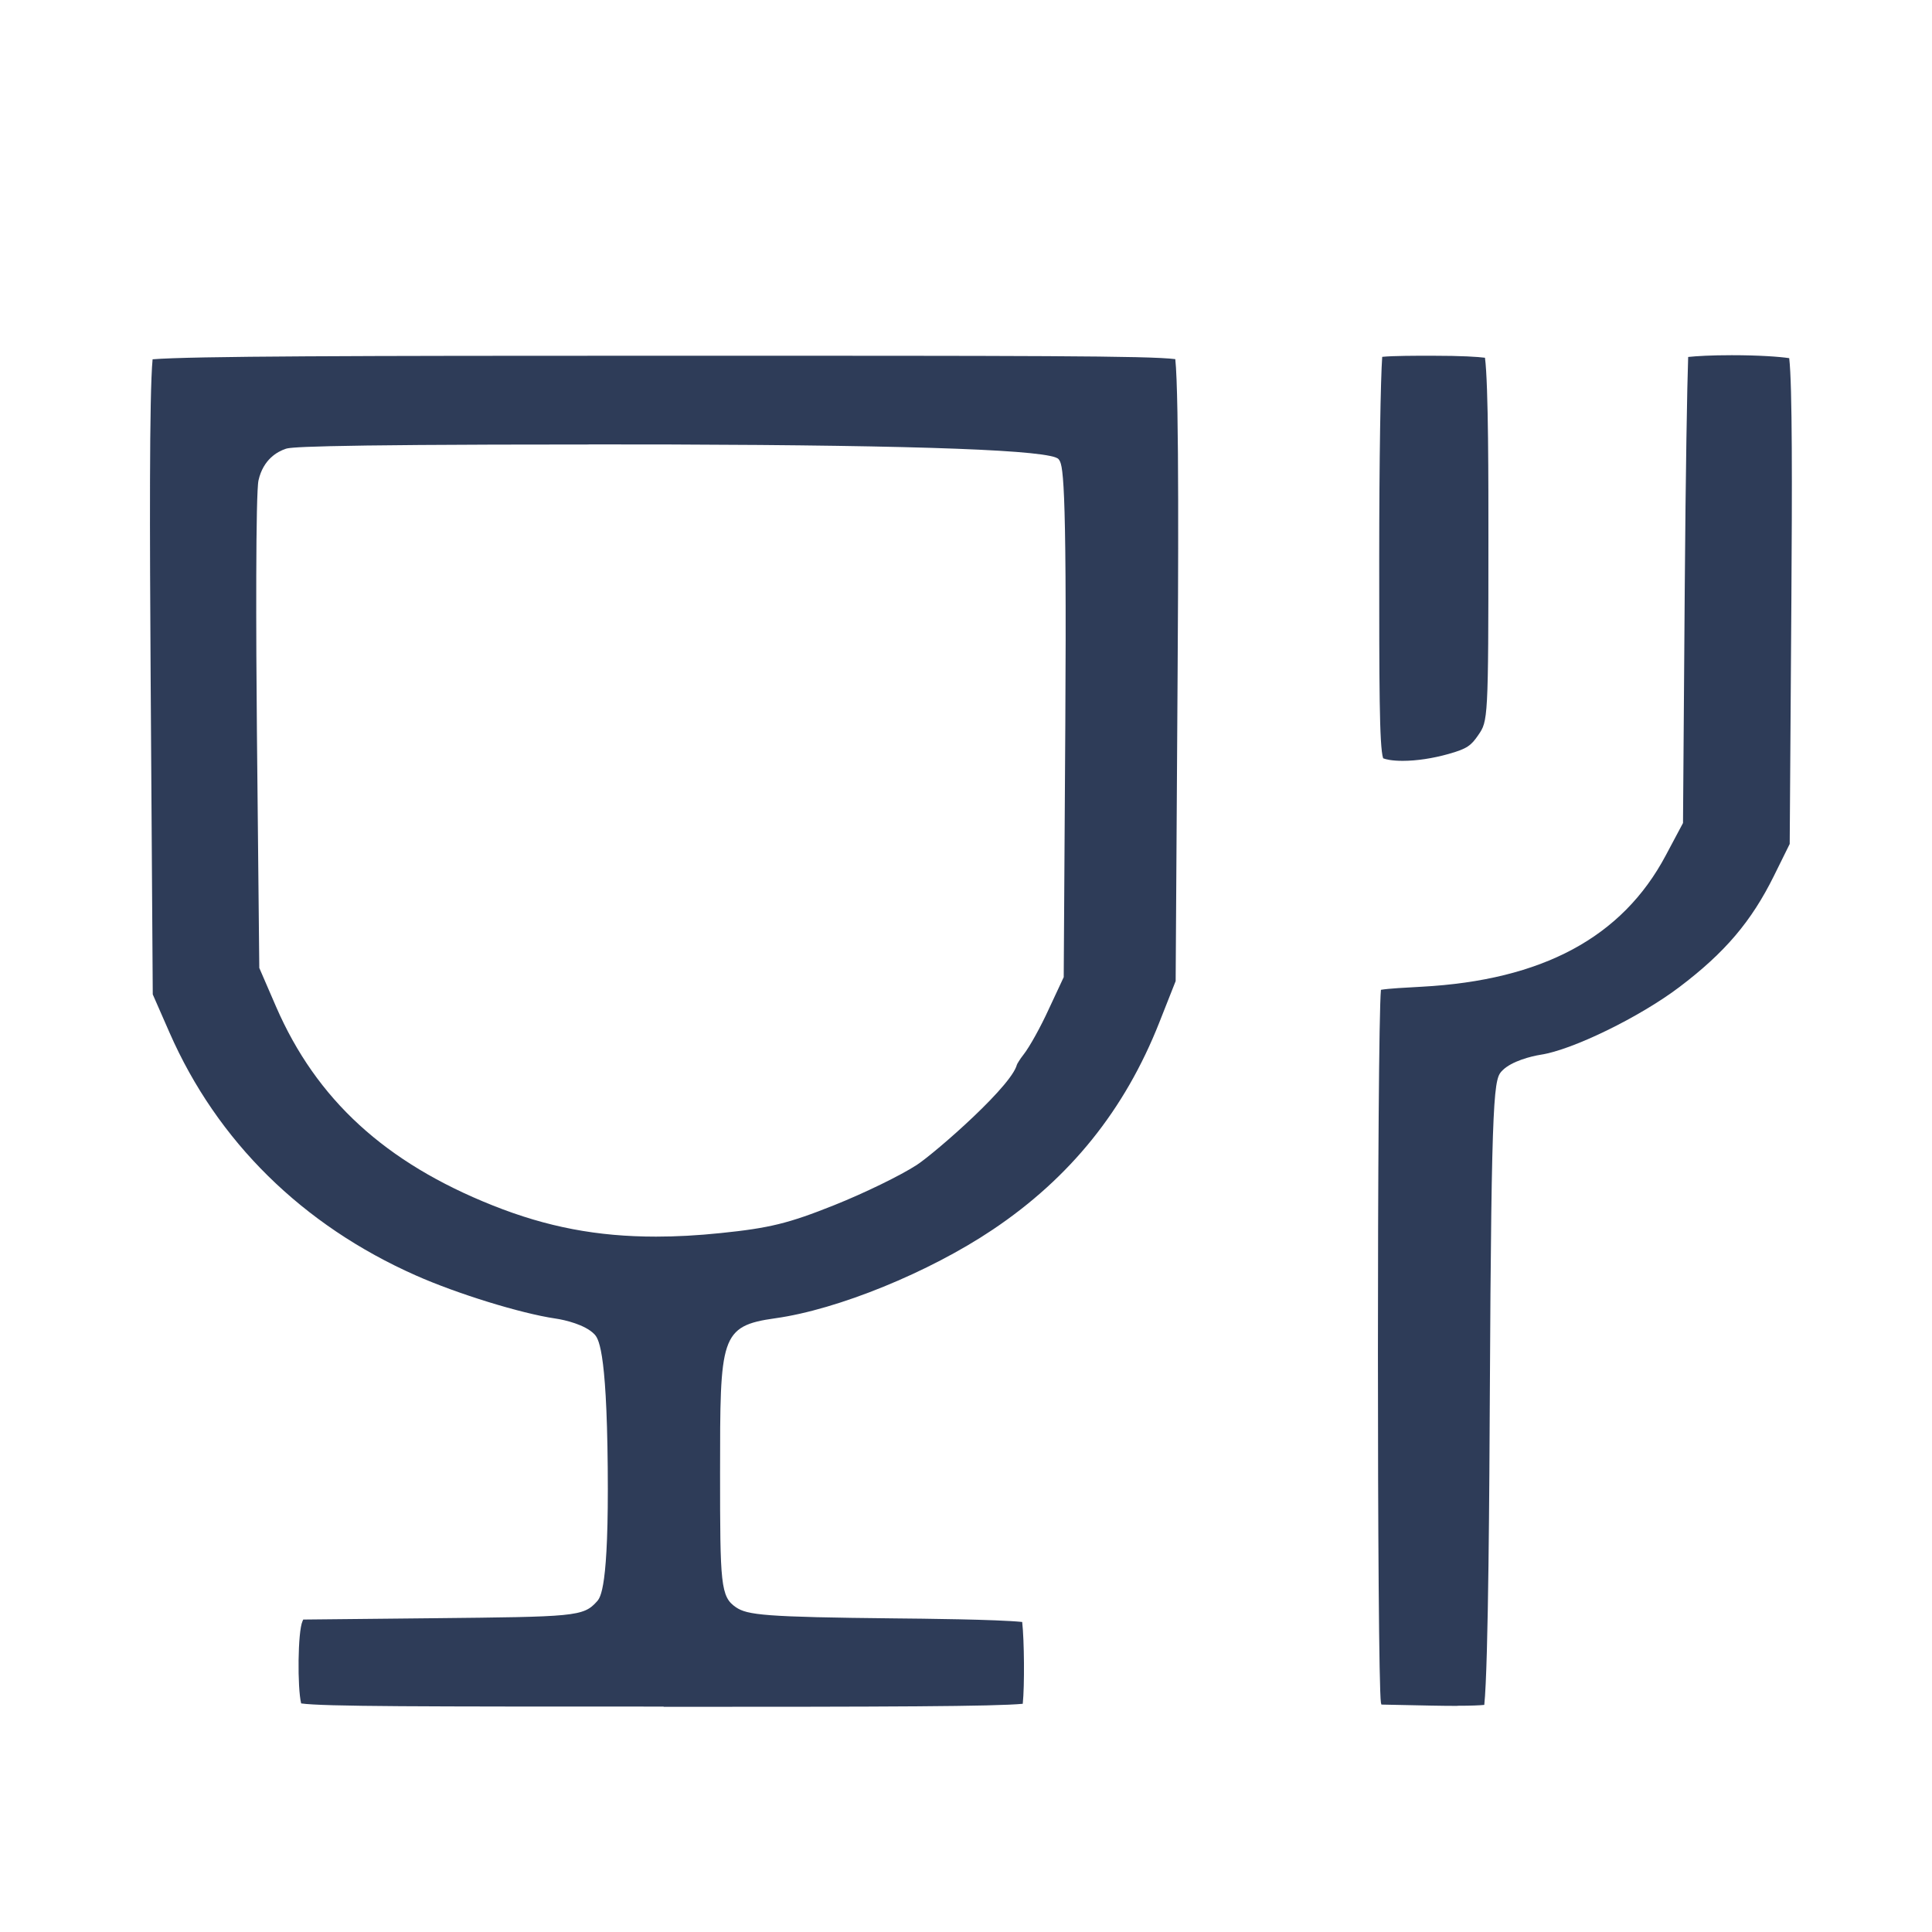
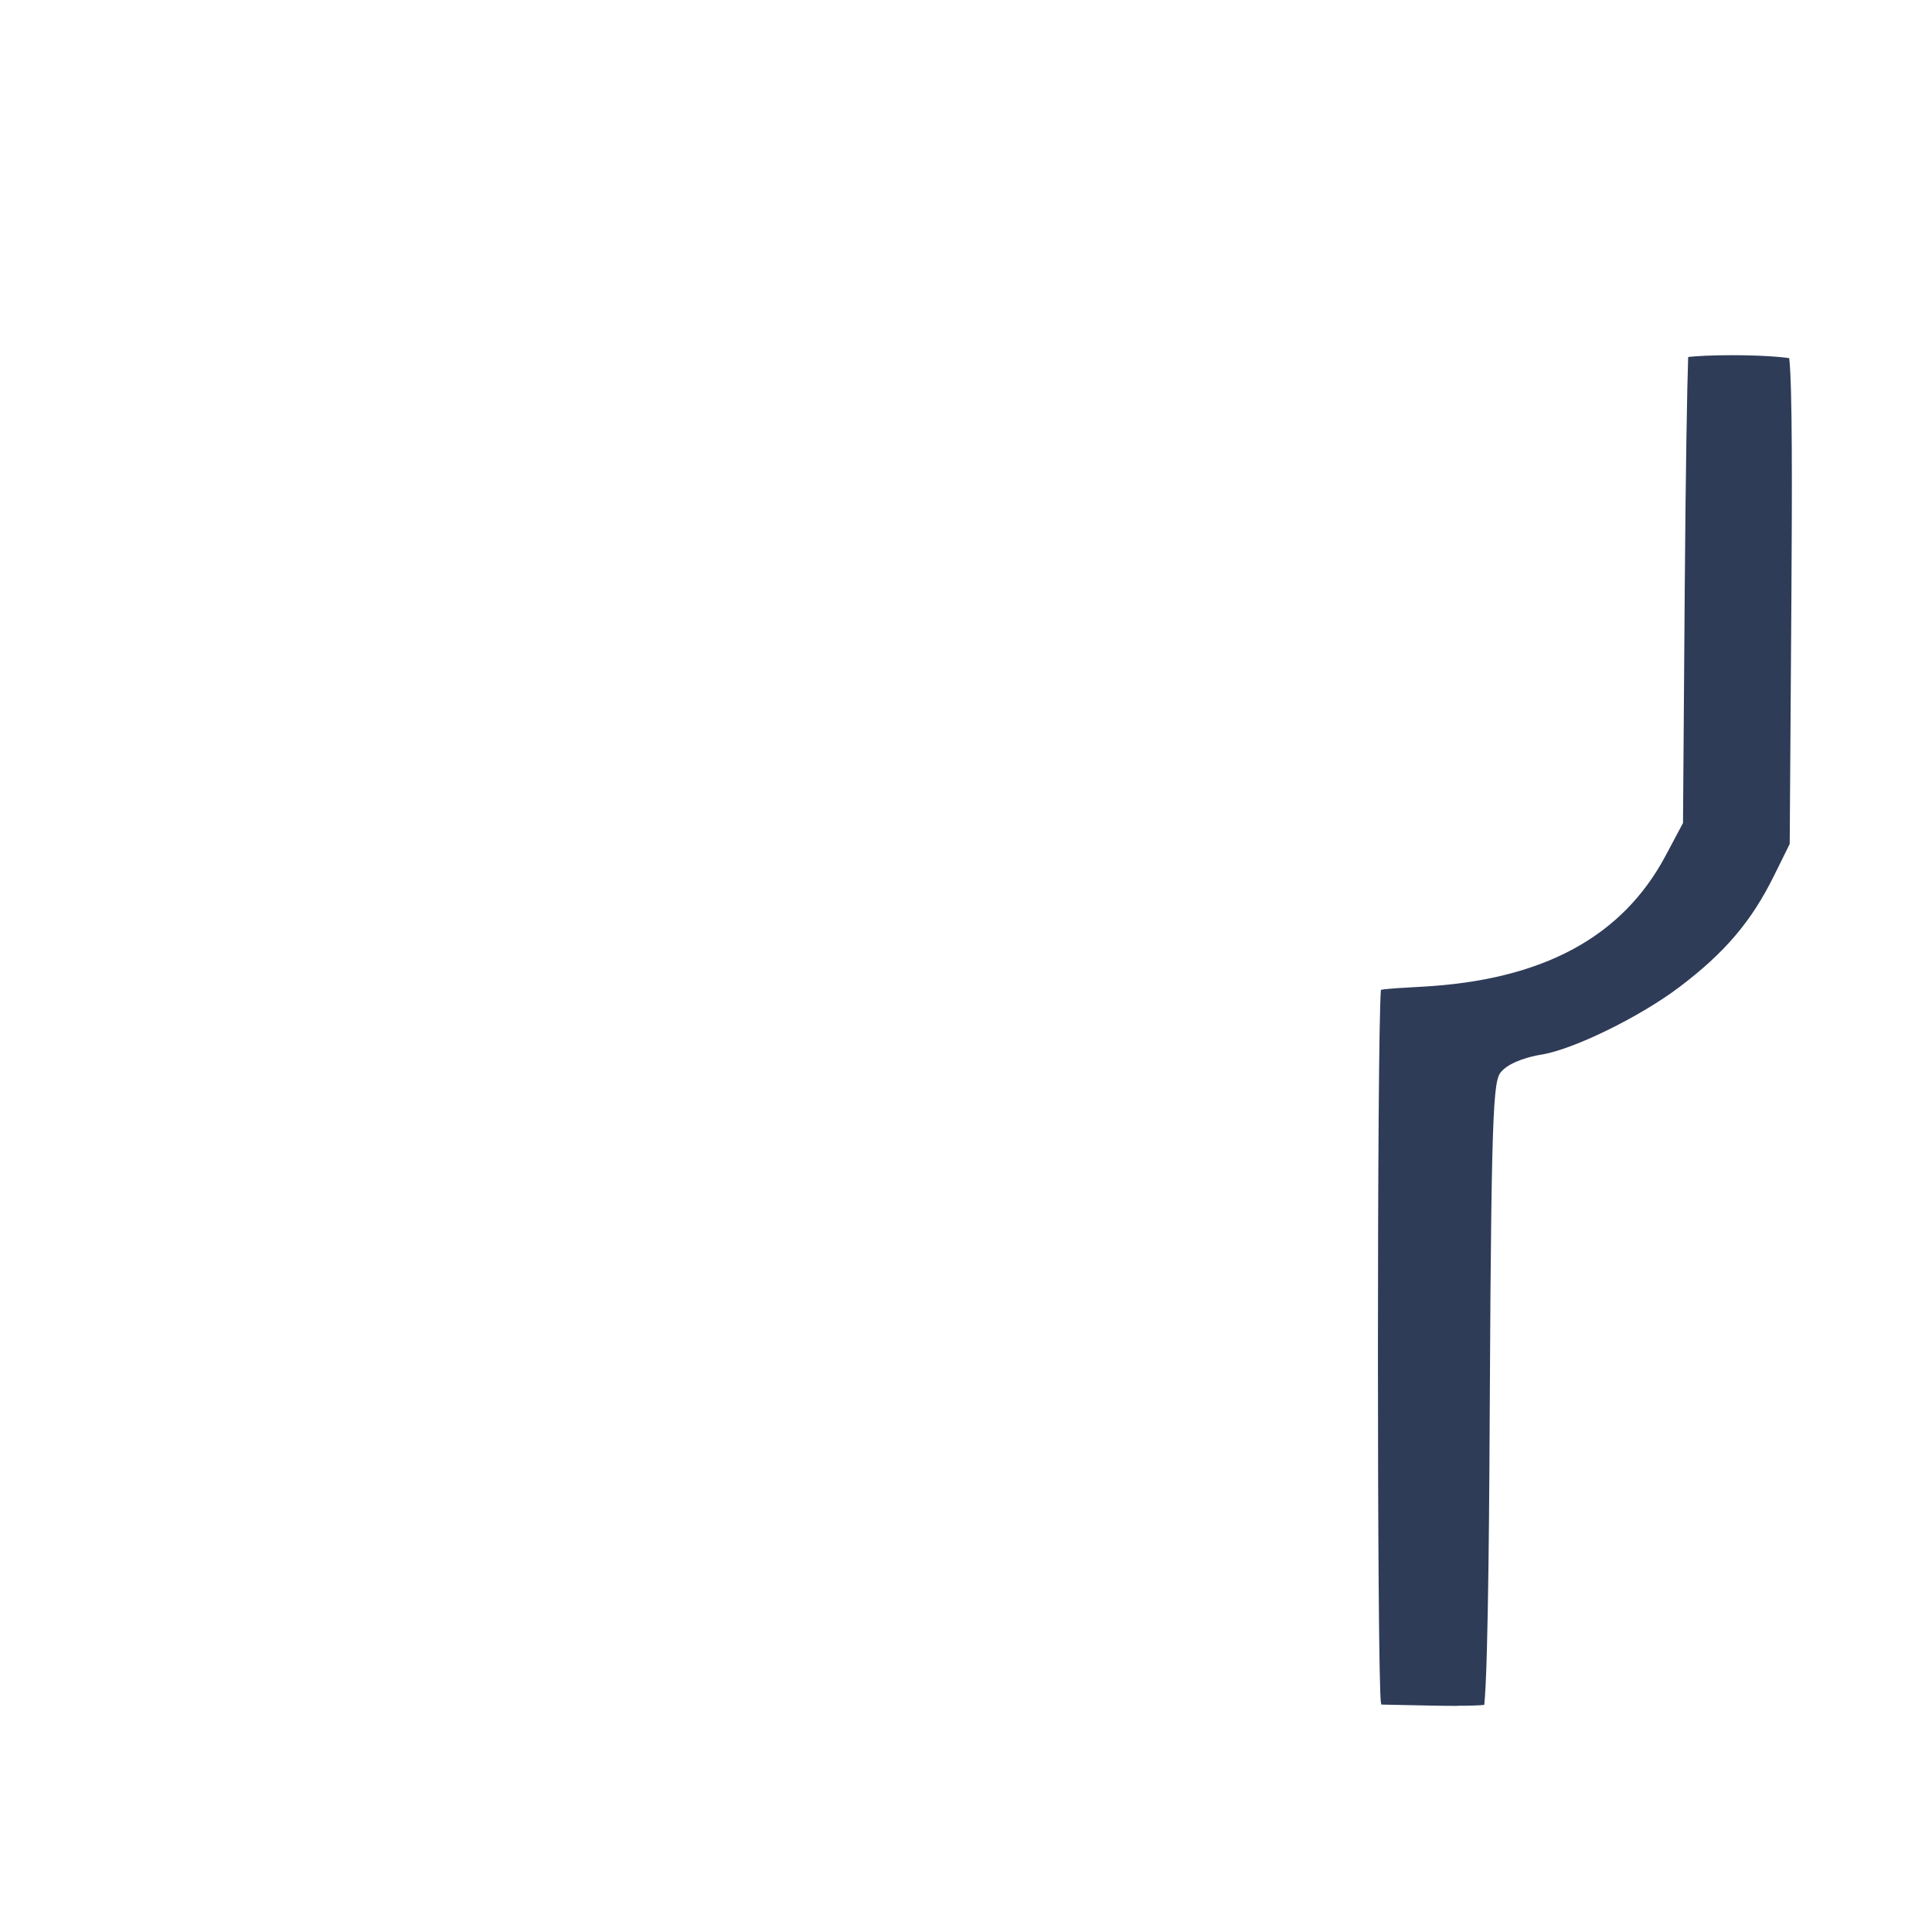
<svg xmlns="http://www.w3.org/2000/svg" width="100%" height="100%" viewBox="0 0 20 20" version="1.1" xml:space="preserve" style="fill-rule:evenodd;clip-rule:evenodd;stroke-linejoin:round;stroke-miterlimit:2;">
  <g id="Food">
    <g transform="matrix(0.424,0,0,0.424,-62.262,-7.771)">
-       <path d="M181.089,36.904C180.829,36.904 180.678,36.868 180.614,36.842C180.518,36.557 180.518,35.002 180.518,32.001C180.518,29.519 180.552,27.576 180.591,27.04C180.852,27.013 181.444,27.013 181.788,27.013C182.552,27.013 182.923,27.04 183.1,27.062C183.187,27.719 183.184,30.208 183.184,31.459C183.184,35.915 183.173,35.93 182.937,36.274C182.762,36.529 182.668,36.608 182.21,36.736C181.827,36.844 181.43,36.904 181.091,36.904L181.089,36.904Z" style="fill:rgb(46,60,88);" />
-     </g>
+       </g>
    <g transform="matrix(0.424,0,0,0.424,-62.262,-7.771)">
      <path d="M182.422,59.977C182.239,59.977 182.026,59.975 181.778,59.97L180.572,59.945L180.56,59.902C180.462,59.273 180.462,43.534 180.56,42.494C180.739,42.462 181.186,42.439 181.553,42.419C184.502,42.26 186.451,41.213 187.513,39.214L187.935,38.422L187.978,32.63C187.999,29.867 188.036,27.723 188.061,27.043C188.267,27.021 188.623,27 189.125,27C189.79,27 190.285,27.036 190.528,27.072C190.606,27.734 190.599,30.282 190.581,32.977L190.54,38.933L190.155,39.712C189.604,40.826 188.958,41.586 187.845,42.428C186.882,43.157 185.238,43.961 184.461,44.079C184.22,44.117 183.755,44.238 183.534,44.455C183.321,44.666 183.257,44.731 183.218,52.468C183.209,54.308 183.186,58.994 183.083,59.953C182.973,59.964 182.775,59.974 182.425,59.974L182.422,59.977Z" style="fill:rgb(46,60,88);" />
    </g>
    <g transform="matrix(0.424,0,0,0.424,-62.262,-7.771)">
-       <path d="M163.046,59.994C157.172,59.994 154.736,59.994 154.197,59.917C154.103,59.534 154.113,58.164 154.23,57.909L154.248,57.869L157.399,57.837C160.877,57.801 161.086,57.8 161.418,57.428C161.505,57.33 161.71,57.101 161.682,54.155C161.655,51.198 161.446,50.992 161.345,50.892C161.125,50.673 160.648,50.554 160.4,50.519C159.563,50.396 158.004,49.915 157,49.469C154.227,48.241 152.147,46.191 150.985,43.543L150.574,42.606L150.522,34.811C150.501,31.501 150.487,27.962 150.57,27.1C151.519,27.023 155.484,27.013 163.069,27.013C172.003,27.013 174.89,27.013 175.539,27.096C175.638,27.98 175.608,32.828 175.596,34.717L175.548,42.281L175.147,43.296C174.305,45.427 172.975,47.08 171.081,48.35C169.529,49.392 167.298,50.301 165.775,50.513C164.425,50.702 164.425,50.972 164.425,54.282C164.425,57.005 164.436,57.313 164.812,57.569C165.09,57.758 165.507,57.809 168.703,57.841C169.352,57.847 171.173,57.865 171.801,57.928C171.852,58.379 171.861,59.483 171.815,59.926C171.12,59.992 168.536,60 163.049,60L163.046,59.994ZM161.226,29.18C154.136,29.18 153.911,29.255 153.817,29.287C153.62,29.353 153.273,29.54 153.156,30.054C153.085,30.367 153.094,33.905 153.117,36.206L153.175,41.96L153.585,42.907C154.569,45.172 156.25,46.714 158.878,47.76C160.198,48.286 161.427,48.52 162.861,48.52C163.358,48.52 163.874,48.492 164.443,48.433C165.633,48.311 166.098,48.197 167.211,47.752C167.947,47.458 168.832,47.027 169.226,46.771C169.664,46.486 171.68,44.734 171.68,44.266C171.68,44.304 171.671,44.327 171.671,44.329C171.68,44.3 171.739,44.196 171.827,44.085C171.989,43.881 172.265,43.37 172.439,42.99L172.815,42.185L172.854,36.013C172.893,29.799 172.79,29.667 172.689,29.538C172.516,29.318 169.363,29.199 163.23,29.18C162.54,29.18 161.87,29.178 161.223,29.178L161.226,29.18Z" style="fill:rgb(46,60,88);" />
-     </g>
+       </g>
  </g>
</svg>